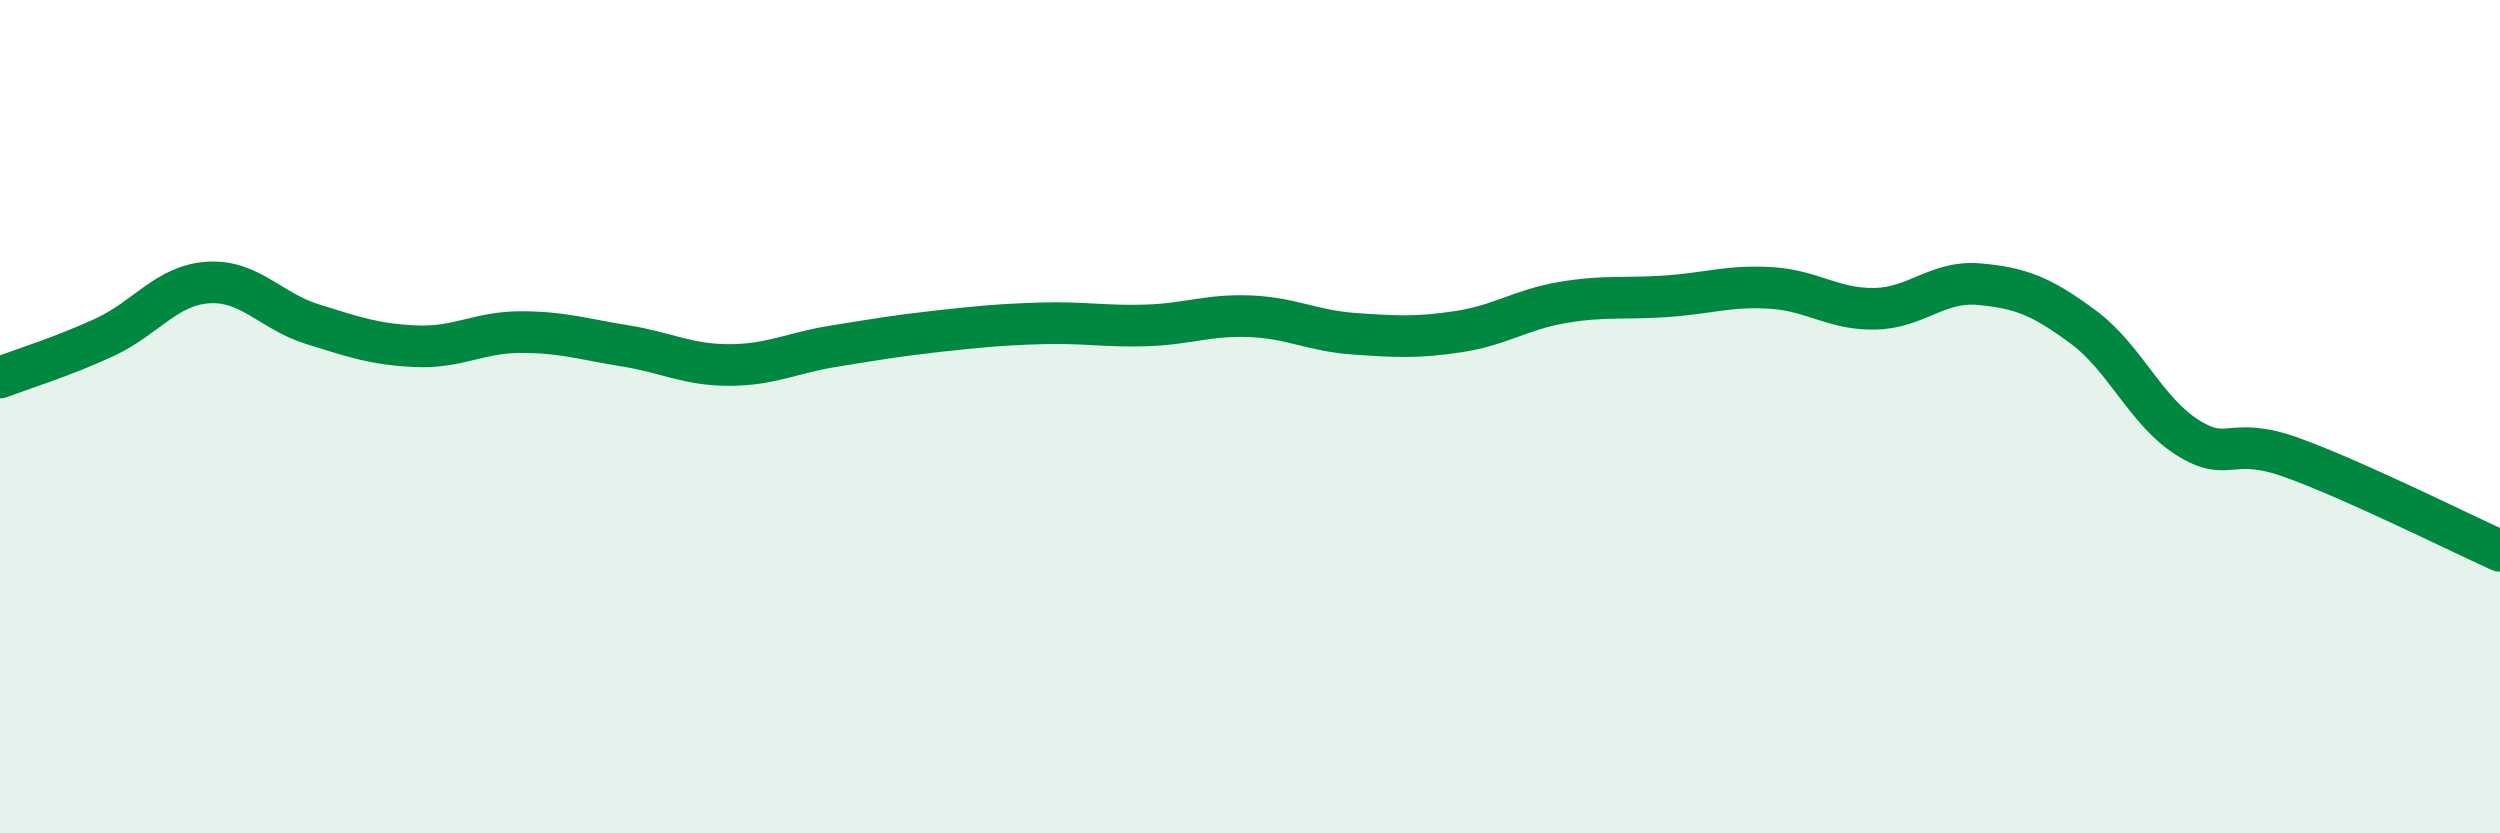
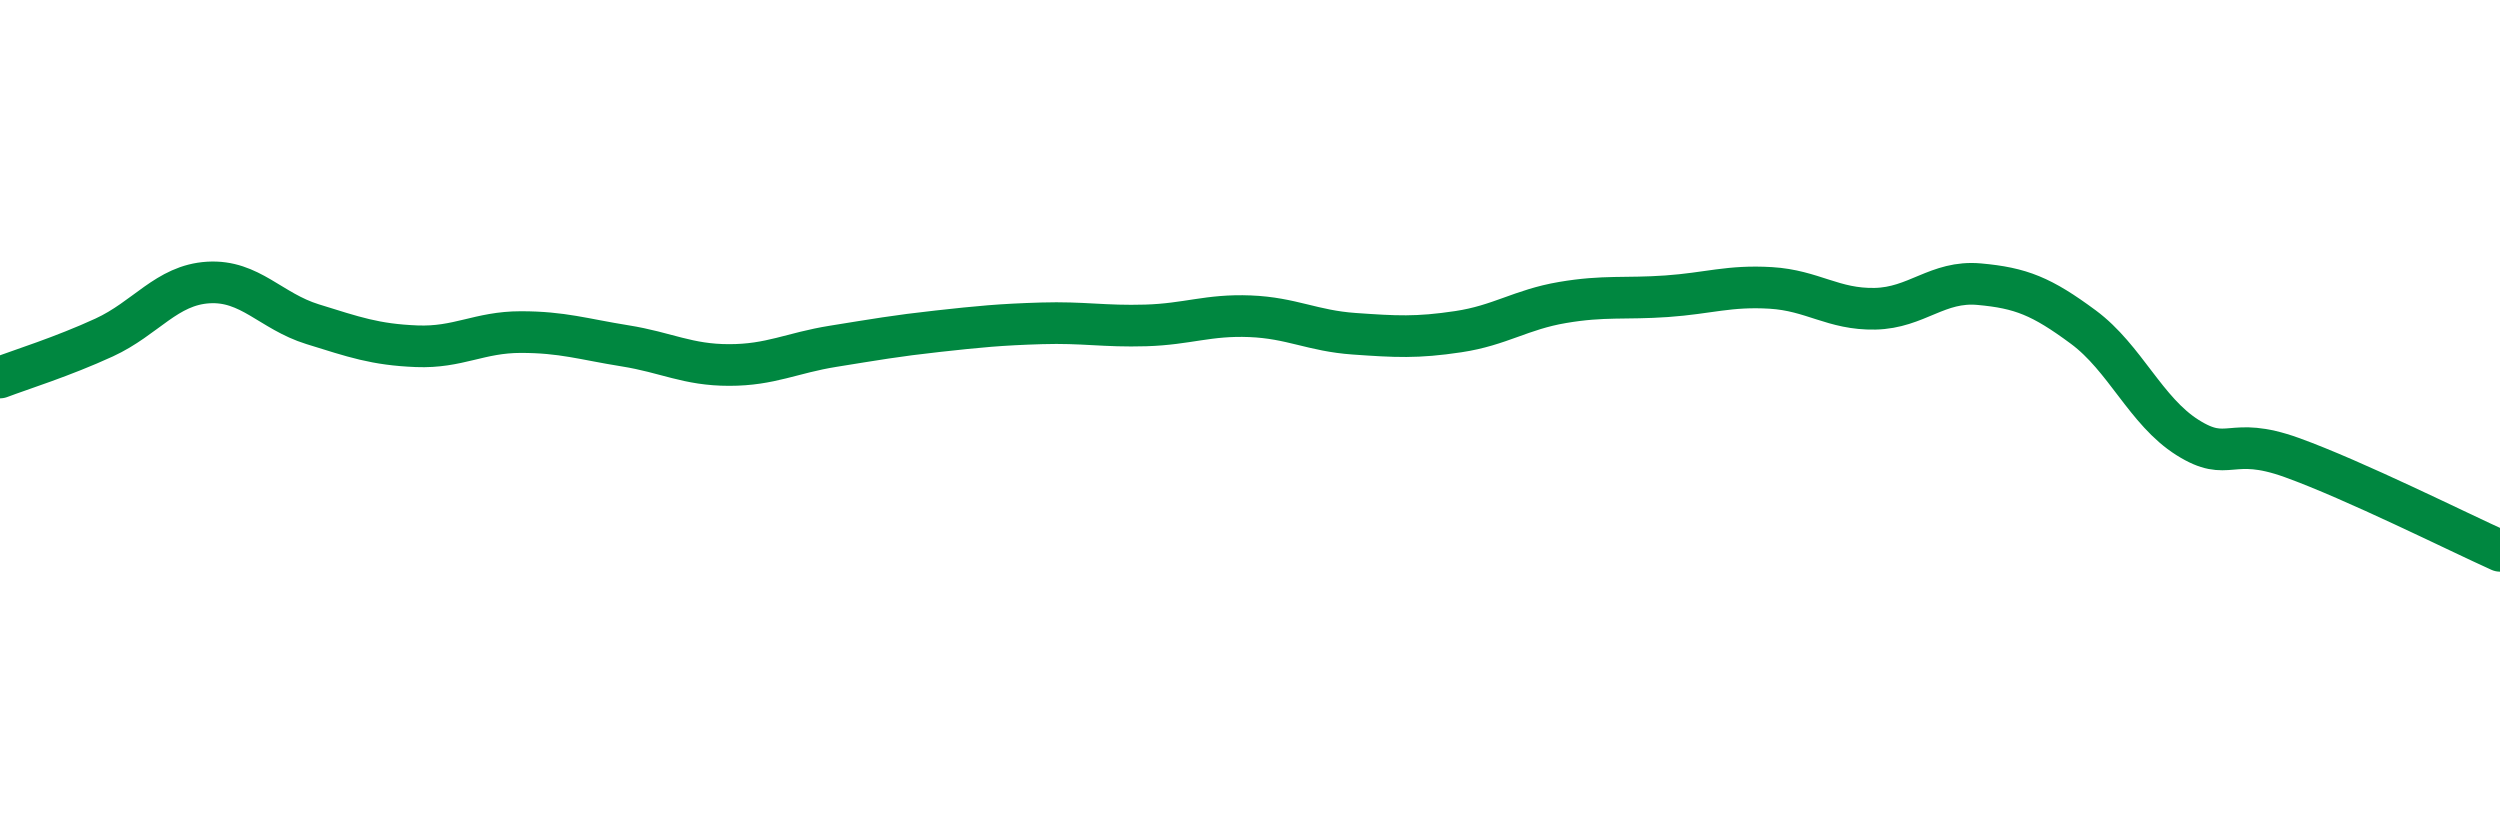
<svg xmlns="http://www.w3.org/2000/svg" width="60" height="20" viewBox="0 0 60 20">
-   <path d="M 0,9.06 C 0.5,8.87 1.5,8.56 2.5,8.1 C 3.5,7.64 4,6.84 5,6.78 C 6,6.72 6.5,7.47 7.5,7.78 C 8.5,8.09 9,8.27 10,8.31 C 11,8.35 11.5,7.97 12.5,7.97 C 13.5,7.97 14,8.14 15,8.3 C 16,8.46 16.5,8.76 17.5,8.76 C 18.5,8.76 19,8.47 20,8.31 C 21,8.15 21.5,8.06 22.5,7.95 C 23.5,7.84 24,7.79 25,7.76 C 26,7.73 26.5,7.84 27.5,7.81 C 28.5,7.78 29,7.55 30,7.59 C 31,7.63 31.5,7.94 32.5,8.01 C 33.5,8.08 34,8.11 35,7.96 C 36,7.81 36.5,7.43 37.5,7.26 C 38.5,7.09 39,7.18 40,7.11 C 41,7.04 41.5,6.85 42.5,6.91 C 43.5,6.97 44,7.43 45,7.41 C 46,7.39 46.5,6.73 47.5,6.82 C 48.5,6.91 49,7.11 50,7.85 C 51,8.59 51.5,9.87 52.5,10.5 C 53.5,11.13 53.5,10.44 55,10.98 C 56.5,11.52 59,12.77 60,13.22L60 20L0 20Z" fill="#008740" opacity="0.1" stroke-linecap="round" stroke-linejoin="round" />
  <path d="M 0,9.06 C 0.5,8.87 1.5,8.56 2.5,8.1 C 3.5,7.64 4,6.84 5,6.78 C 6,6.72 6.5,7.47 7.5,7.78 C 8.5,8.09 9,8.27 10,8.31 C 11,8.35 11.5,7.97 12.5,7.97 C 13.5,7.97 14,8.14 15,8.3 C 16,8.46 16.5,8.76 17.5,8.76 C 18.5,8.76 19,8.47 20,8.31 C 21,8.15 21.5,8.06 22.5,7.95 C 23.5,7.84 24,7.79 25,7.76 C 26,7.73 26.5,7.84 27.5,7.81 C 28.5,7.78 29,7.55 30,7.59 C 31,7.63 31.5,7.94 32.5,8.01 C 33.5,8.08 34,8.11 35,7.96 C 36,7.81 36.5,7.43 37.5,7.26 C 38.5,7.09 39,7.18 40,7.11 C 41,7.04 41.5,6.85 42.5,6.91 C 43.5,6.97 44,7.43 45,7.41 C 46,7.39 46.5,6.73 47.5,6.82 C 48.5,6.91 49,7.11 50,7.85 C 51,8.59 51.5,9.87 52.5,10.5 C 53.5,11.13 53.5,10.44 55,10.98 C 56.5,11.52 59,12.77 60,13.22" stroke="#008740" stroke-width="1" fill="none" stroke-linecap="round" stroke-linejoin="round" />
</svg>